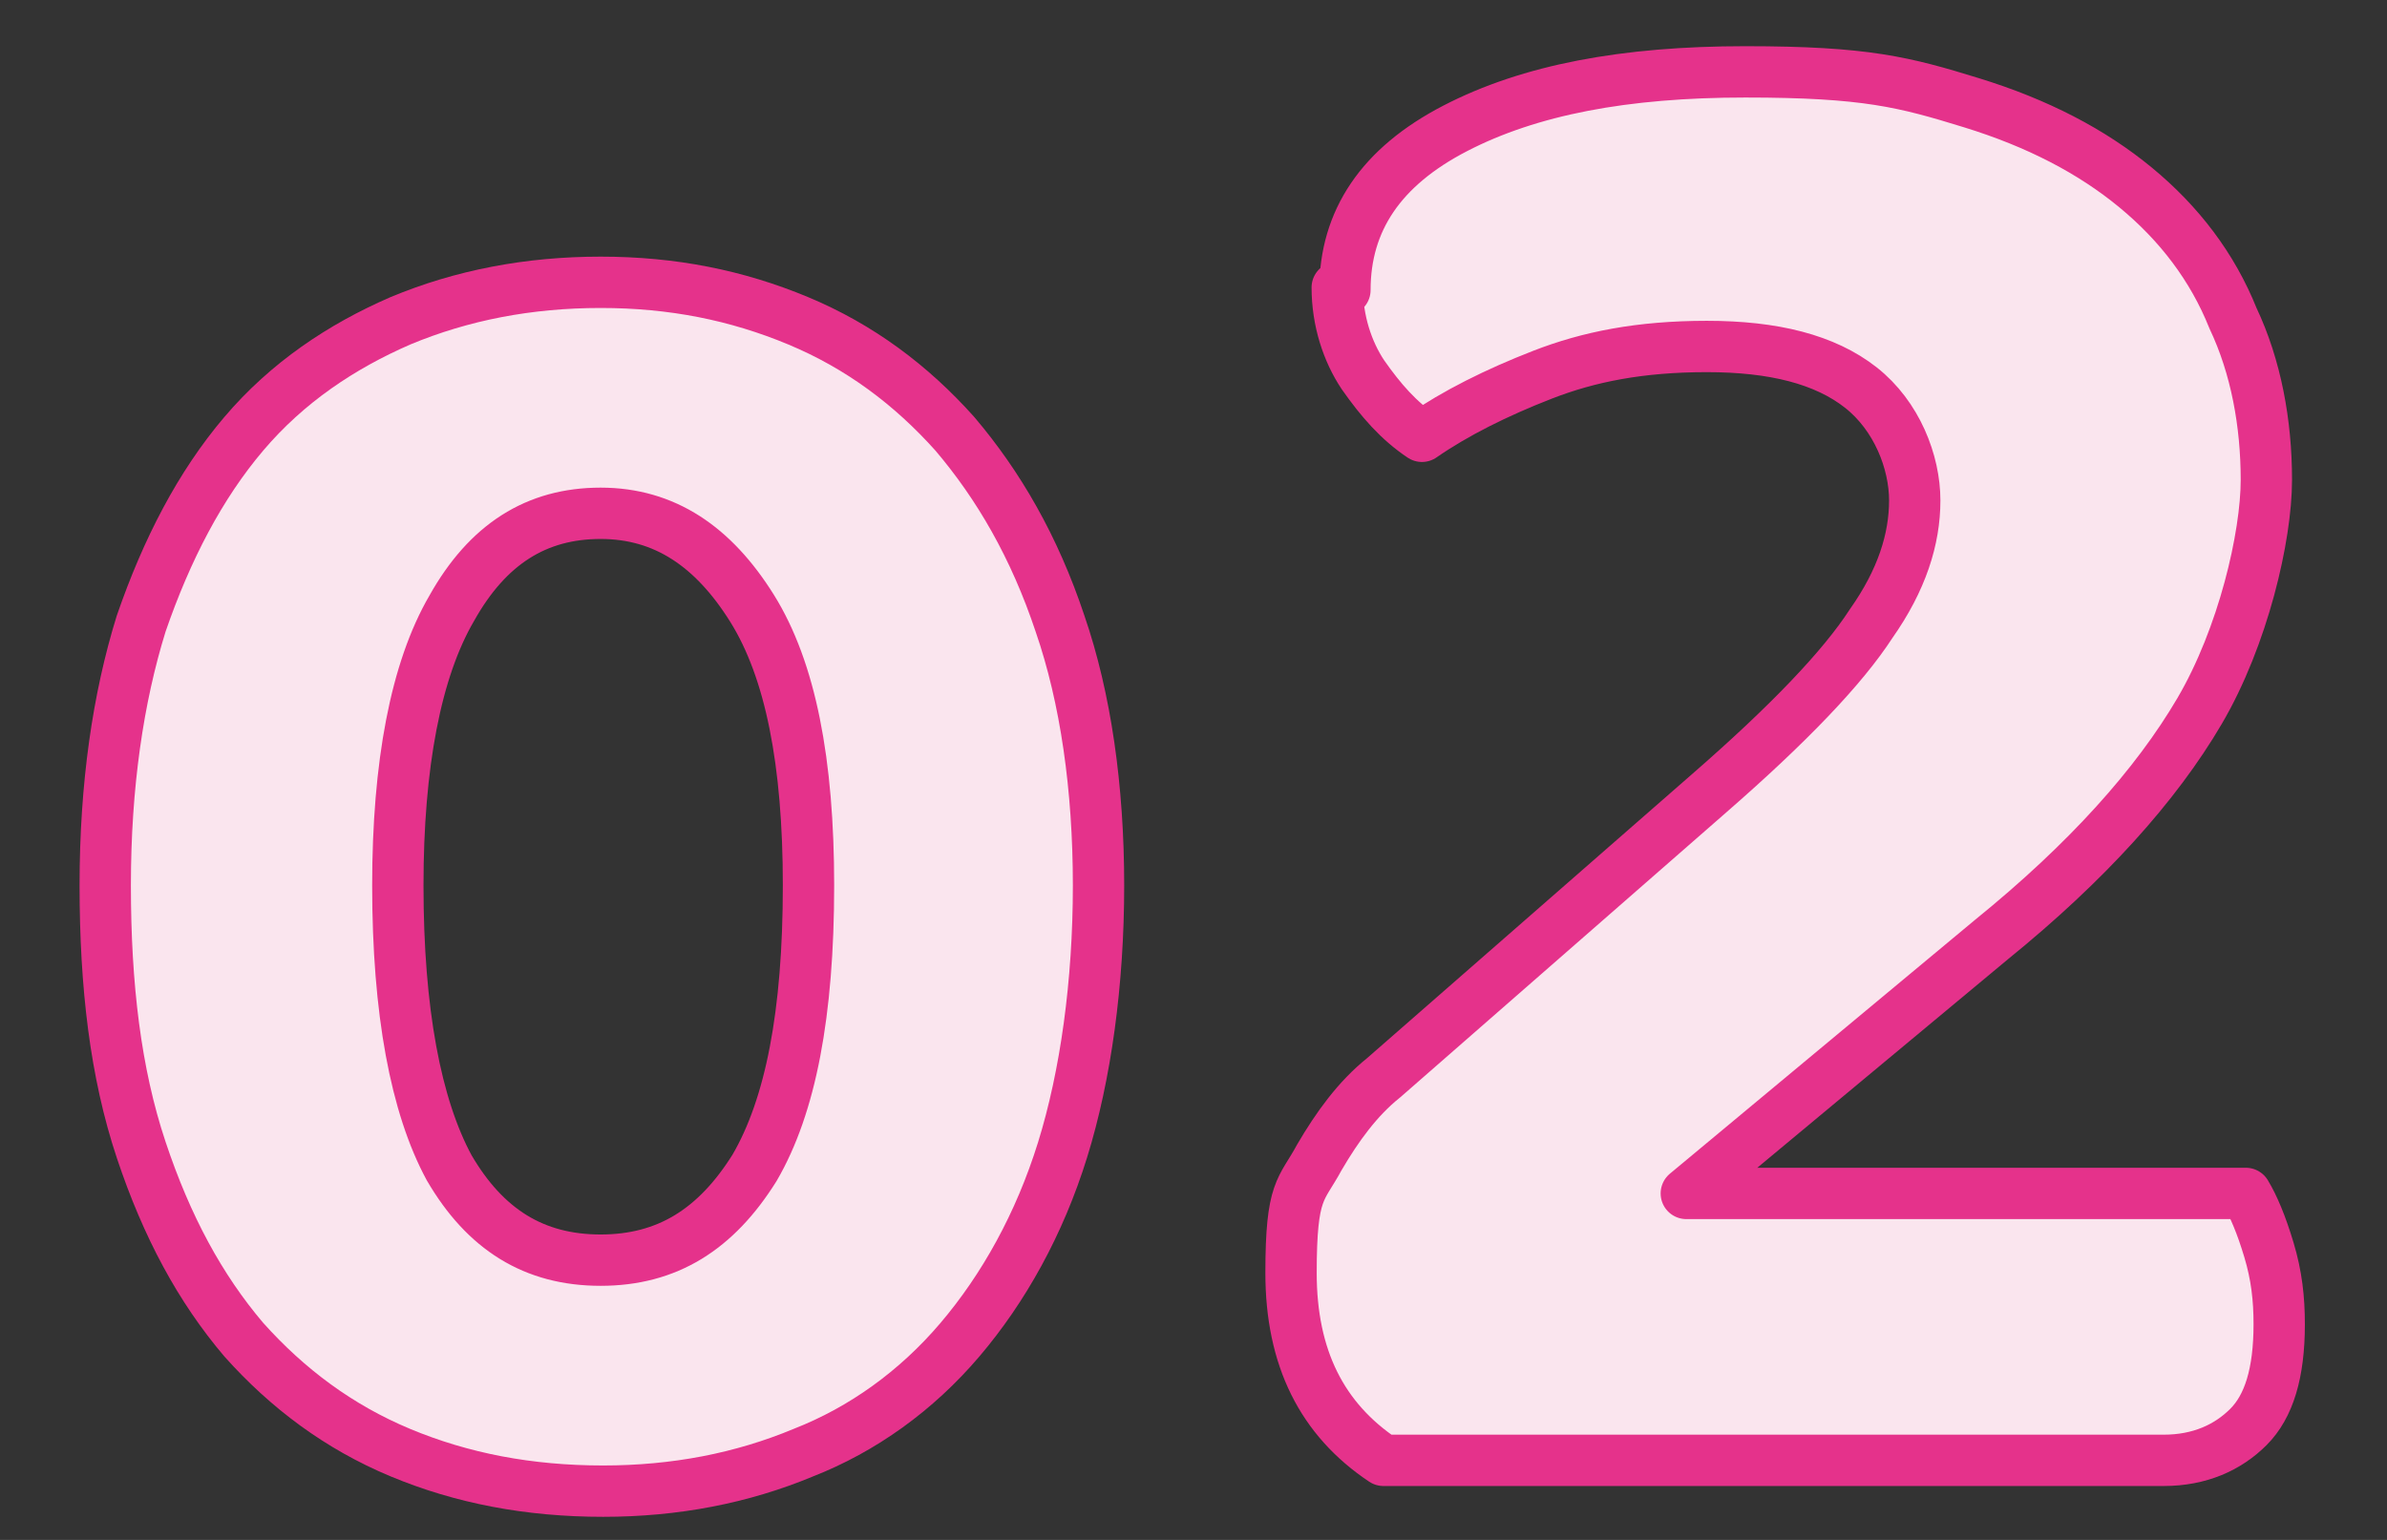
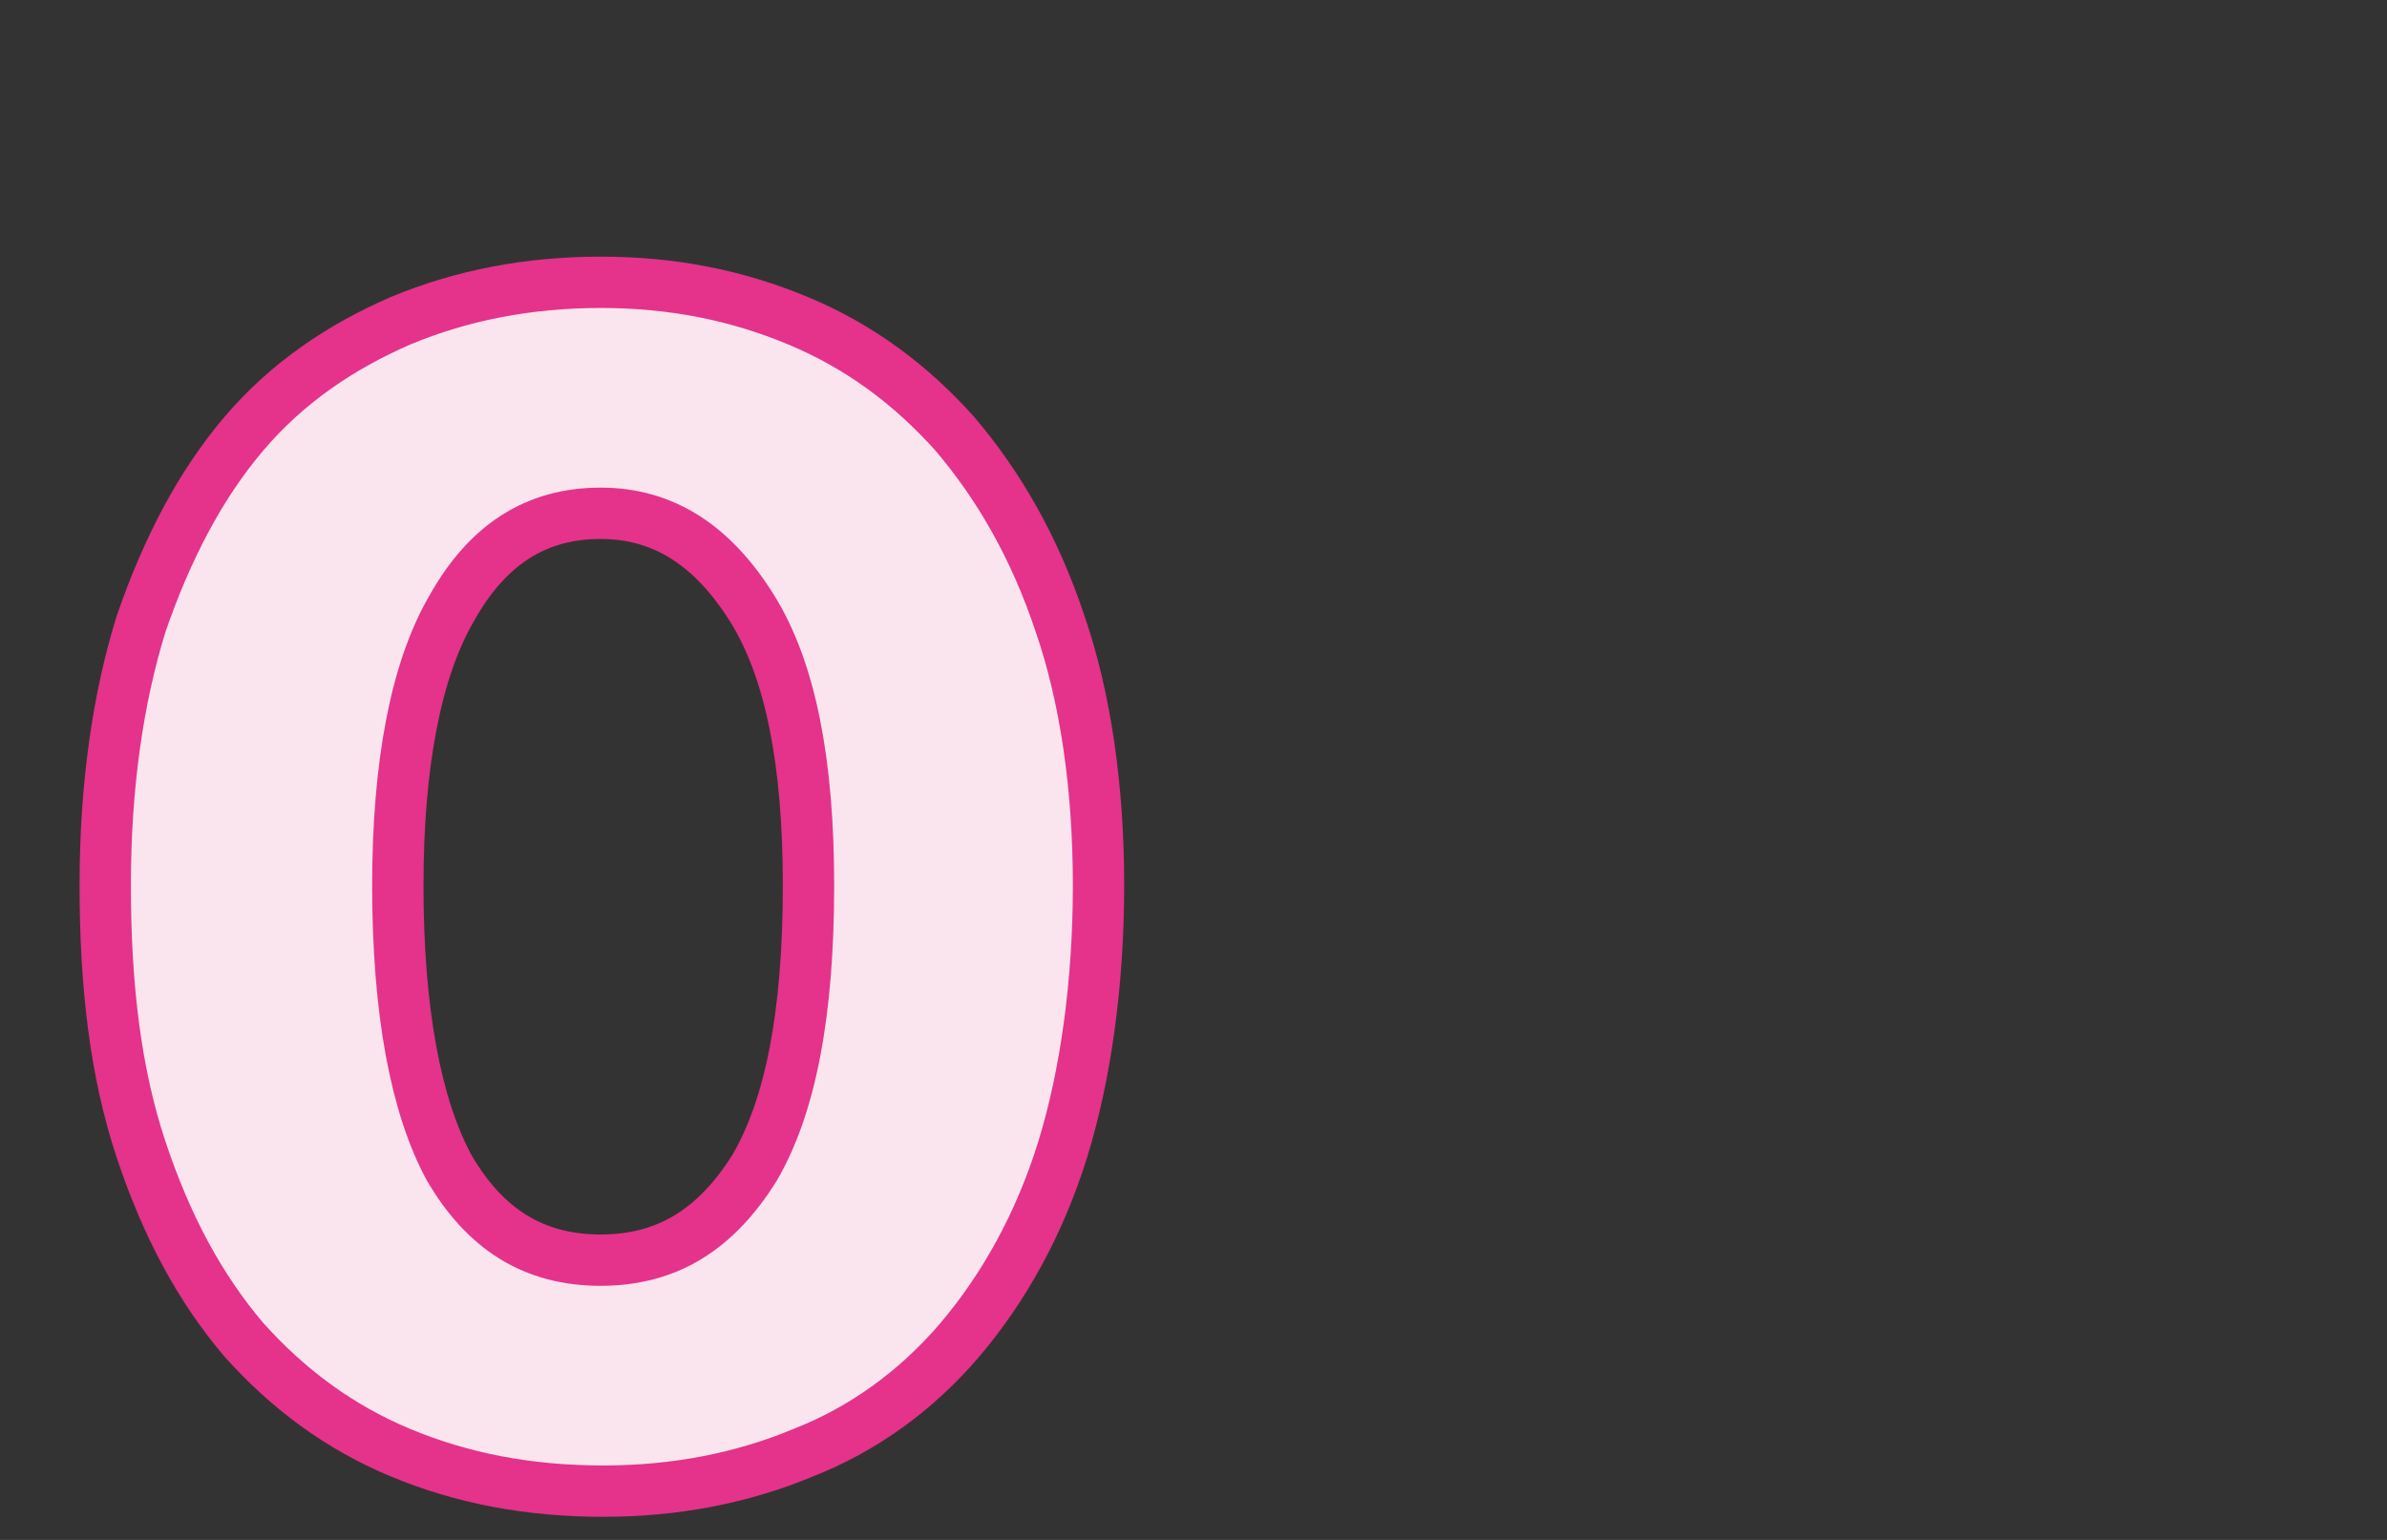
<svg xmlns="http://www.w3.org/2000/svg" version="1.1" viewBox="0 0 93 60">
  <rect x="0" y="0" width="93" height="60" fill="#333333" stroke="none" />
  <defs>
    <style>
      .cls-1 {
        fill: #fae5ee;
        stroke: #e5328b;
        stroke-linecap: round;
        stroke-linejoin: round;
        stroke-width: 2px;
      }
    </style>
  </defs>
  <g>
    <g id="_レイヤー_1" data-name="レイヤー_1">
      <g id="_レイヤー_1-2" data-name="_レイヤー_1">
        <g>
-           <path class="cls-1" d="M23.5,58.1c-2.9,0-5.5-.5-7.9-1.5-2.4-1-4.4-2.5-6.1-4.4-1.7-2-3-4.4-4-7.4s-1.4-6.4-1.4-10.3.5-7.3,1.4-10.2c1-2.9,2.3-5.4,4-7.4,1.7-2,3.8-3.4,6.1-4.4,2.4-1,5-1.5,7.8-1.5s5.3.5,7.7,1.5,4.4,2.5,6.1,4.4c1.7,2,3.1,4.4,4.1,7.4,1,2.9,1.5,6.4,1.5,10.2s-.5,7.4-1.4,10.3-2.3,5.4-4,7.4-3.8,3.5-6.1,4.4c-2.4,1-5,1.5-7.8,1.5ZM31.5,34.5c0-4.8-.7-8.4-2.2-10.8-1.5-2.4-3.4-3.7-5.9-3.7s-4.4,1.2-5.8,3.7c-1.4,2.4-2.1,6.1-2.1,10.8,0,4.9.7,8.6,2,11,1.4,2.4,3.3,3.6,5.9,3.6s4.5-1.2,6-3.6c1.4-2.4,2.1-6,2.1-11Z" />
-           <path class="cls-1" d="M52.4,11.3c0-2.7,1.4-4.8,4.3-6.3,2.9-1.5,6.6-2.2,11.3-2.2s6.2.4,8.8,1.2c2.6.8,4.7,1.9,6.4,3.3,1.7,1.4,3,3.1,3.8,5.1.9,1.9,1.3,4.1,1.3,6.3s-.9,6.1-2.6,9c-1.7,2.9-4.4,5.9-8.1,8.9l-11.9,9.9h21.8c.3.5.6,1.2.9,2.2s.4,1.9.4,2.9c0,1.9-.4,3.2-1.2,4s-1.9,1.3-3.3,1.3h-30.4c-2.4-1.6-3.6-4-3.6-7.3s.4-3.2,1.1-4.5c.7-1.2,1.5-2.3,2.5-3.1l12.7-11.1c3.1-2.7,5.2-4.9,6.3-6.6,1.2-1.7,1.7-3.3,1.7-4.8s-.7-3.3-2.1-4.4-3.4-1.6-6-1.6-4.6.4-6.4,1.1-3.4,1.5-4.7,2.4c-.9-.6-1.6-1.4-2.3-2.4-.6-.9-1-2.1-1-3.4h0Z" />
+           <path class="cls-1" d="M23.5,58.1c-2.9,0-5.5-.5-7.9-1.5-2.4-1-4.4-2.5-6.1-4.4-1.7-2-3-4.4-4-7.4s-1.4-6.4-1.4-10.3.5-7.3,1.4-10.2c1-2.9,2.3-5.4,4-7.4,1.7-2,3.8-3.4,6.1-4.4,2.4-1,5-1.5,7.8-1.5s5.3.5,7.7,1.5,4.4,2.5,6.1,4.4c1.7,2,3.1,4.4,4.1,7.4,1,2.9,1.5,6.4,1.5,10.2s-.5,7.4-1.4,10.3-2.3,5.4-4,7.4-3.8,3.5-6.1,4.4c-2.4,1-5,1.5-7.8,1.5ZM31.5,34.5c0-4.8-.7-8.4-2.2-10.8-1.5-2.4-3.4-3.7-5.9-3.7s-4.4,1.2-5.8,3.7c-1.4,2.4-2.1,6.1-2.1,10.8,0,4.9.7,8.6,2,11,1.4,2.4,3.3,3.6,5.9,3.6s4.5-1.2,6-3.6c1.4-2.4,2.1-6,2.1-11" />
        </g>
      </g>
    </g>
  </g>
</svg>